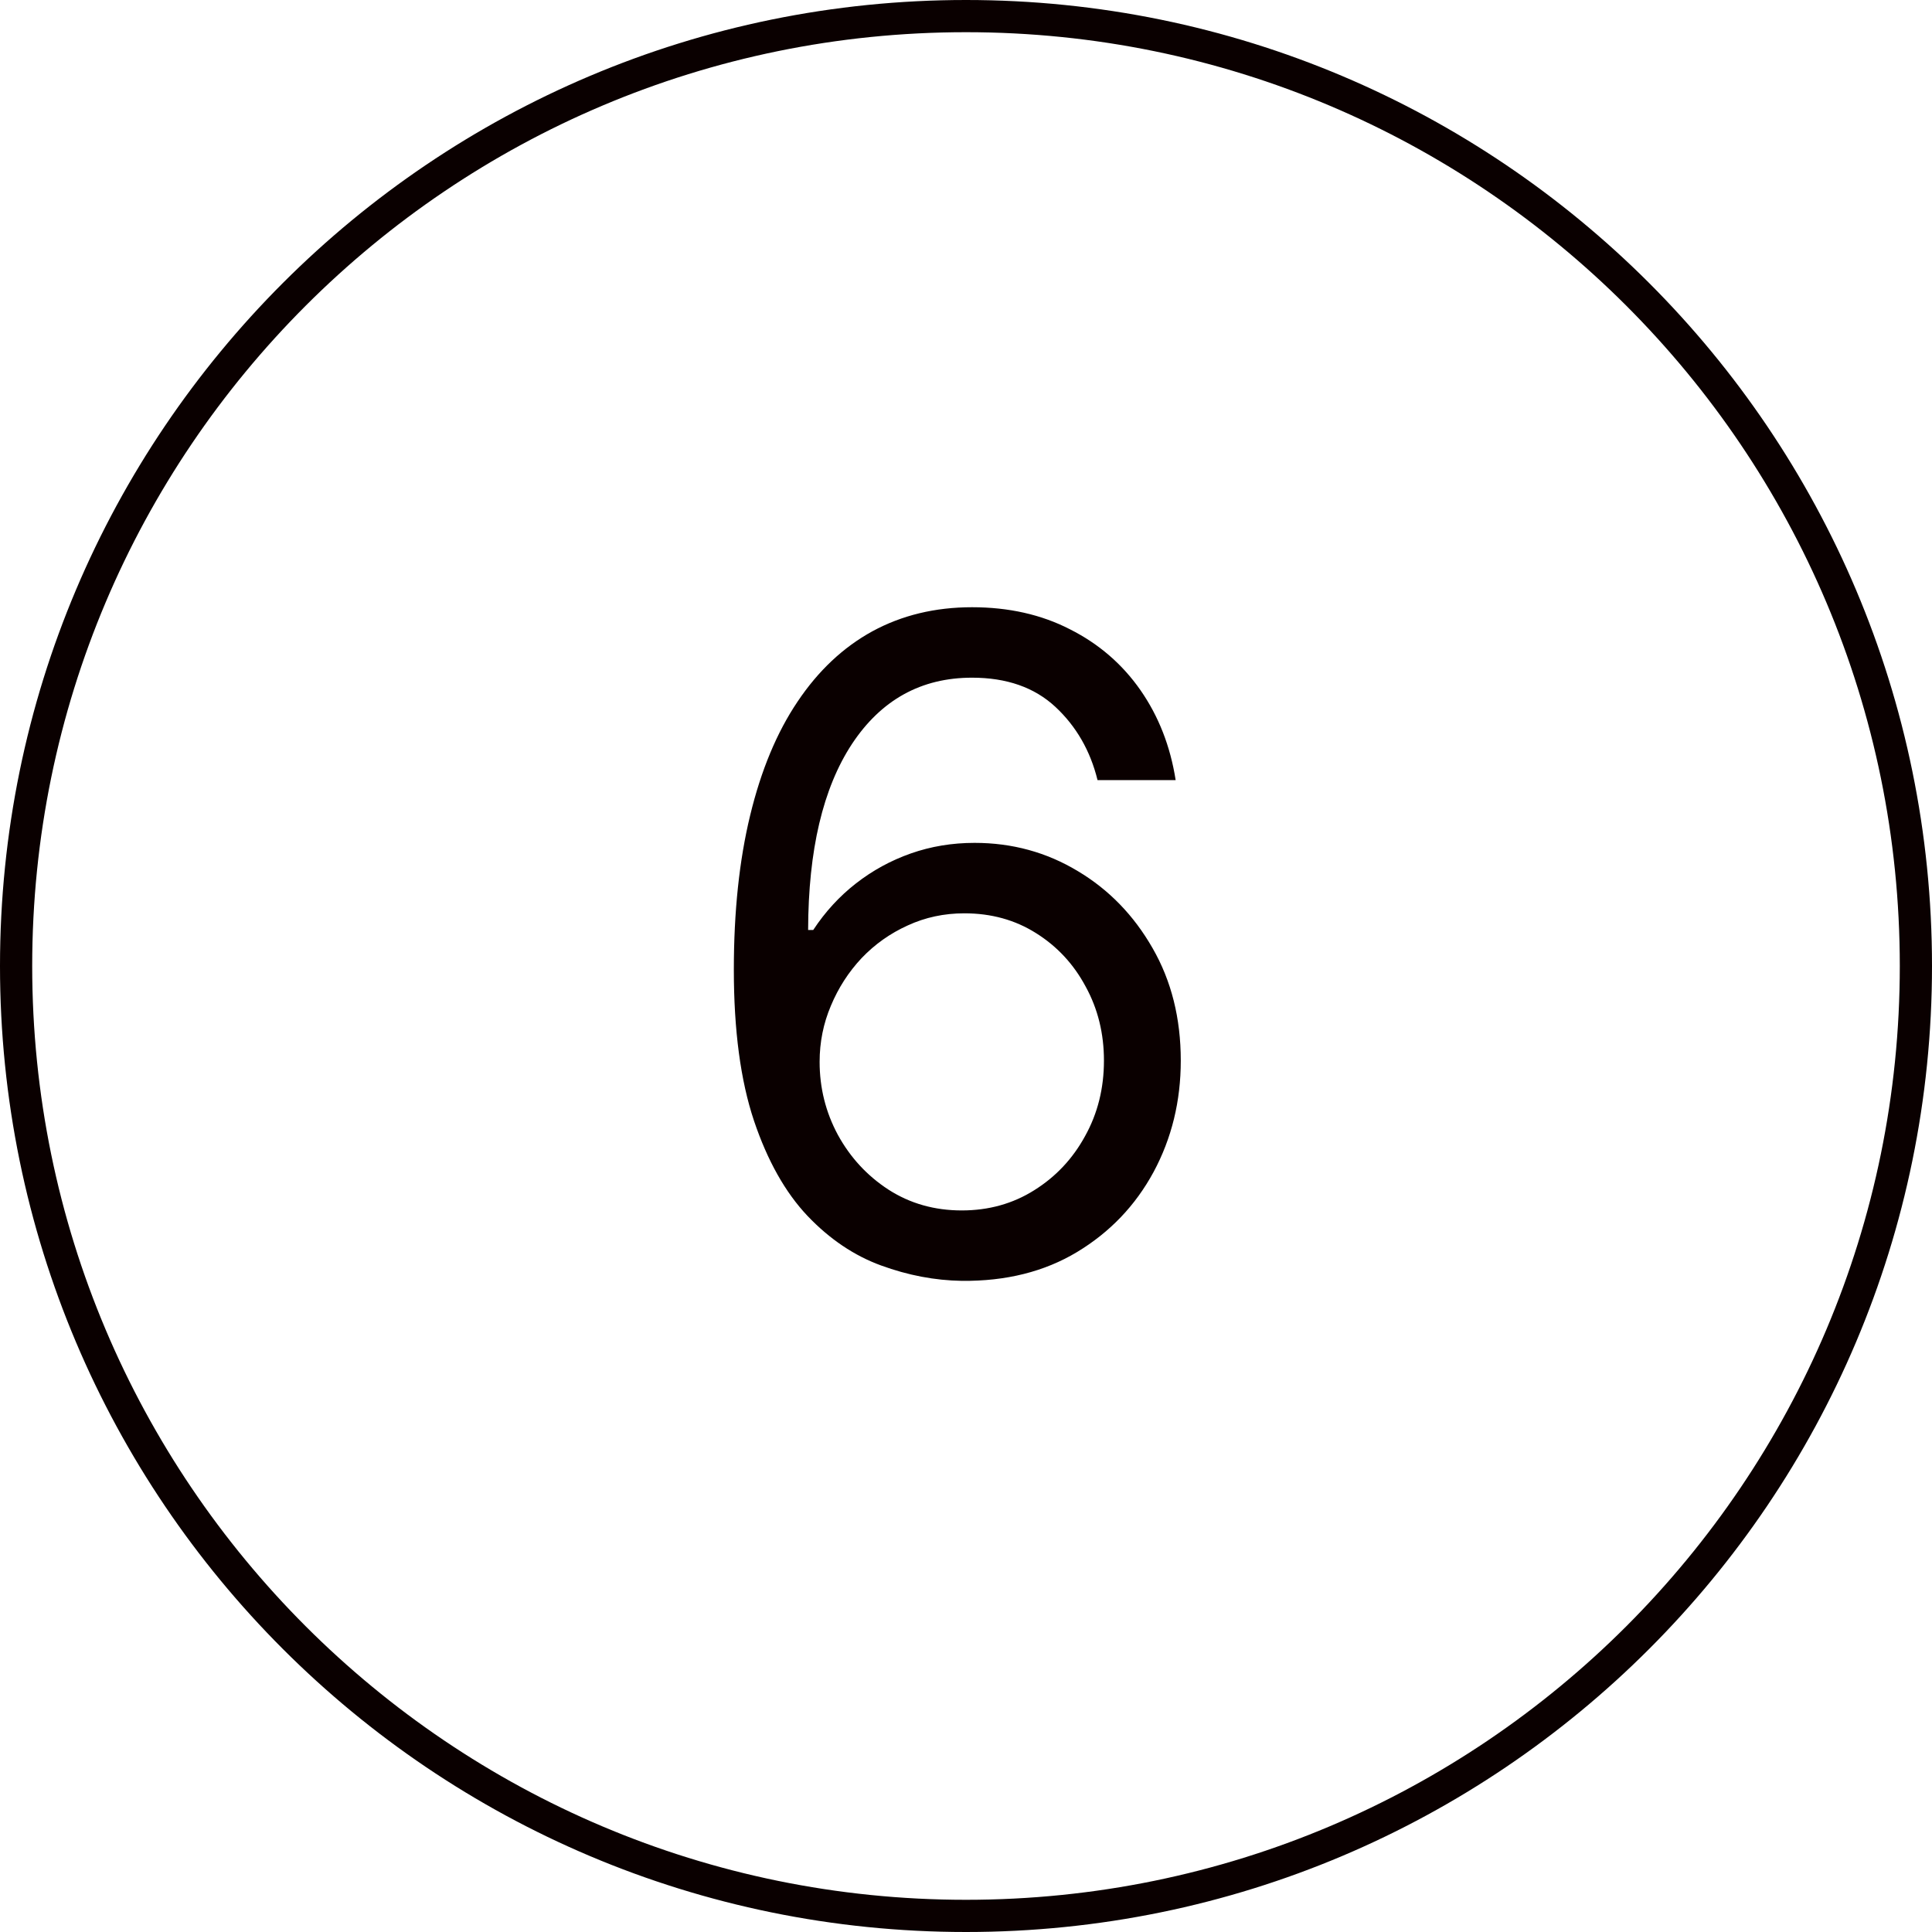
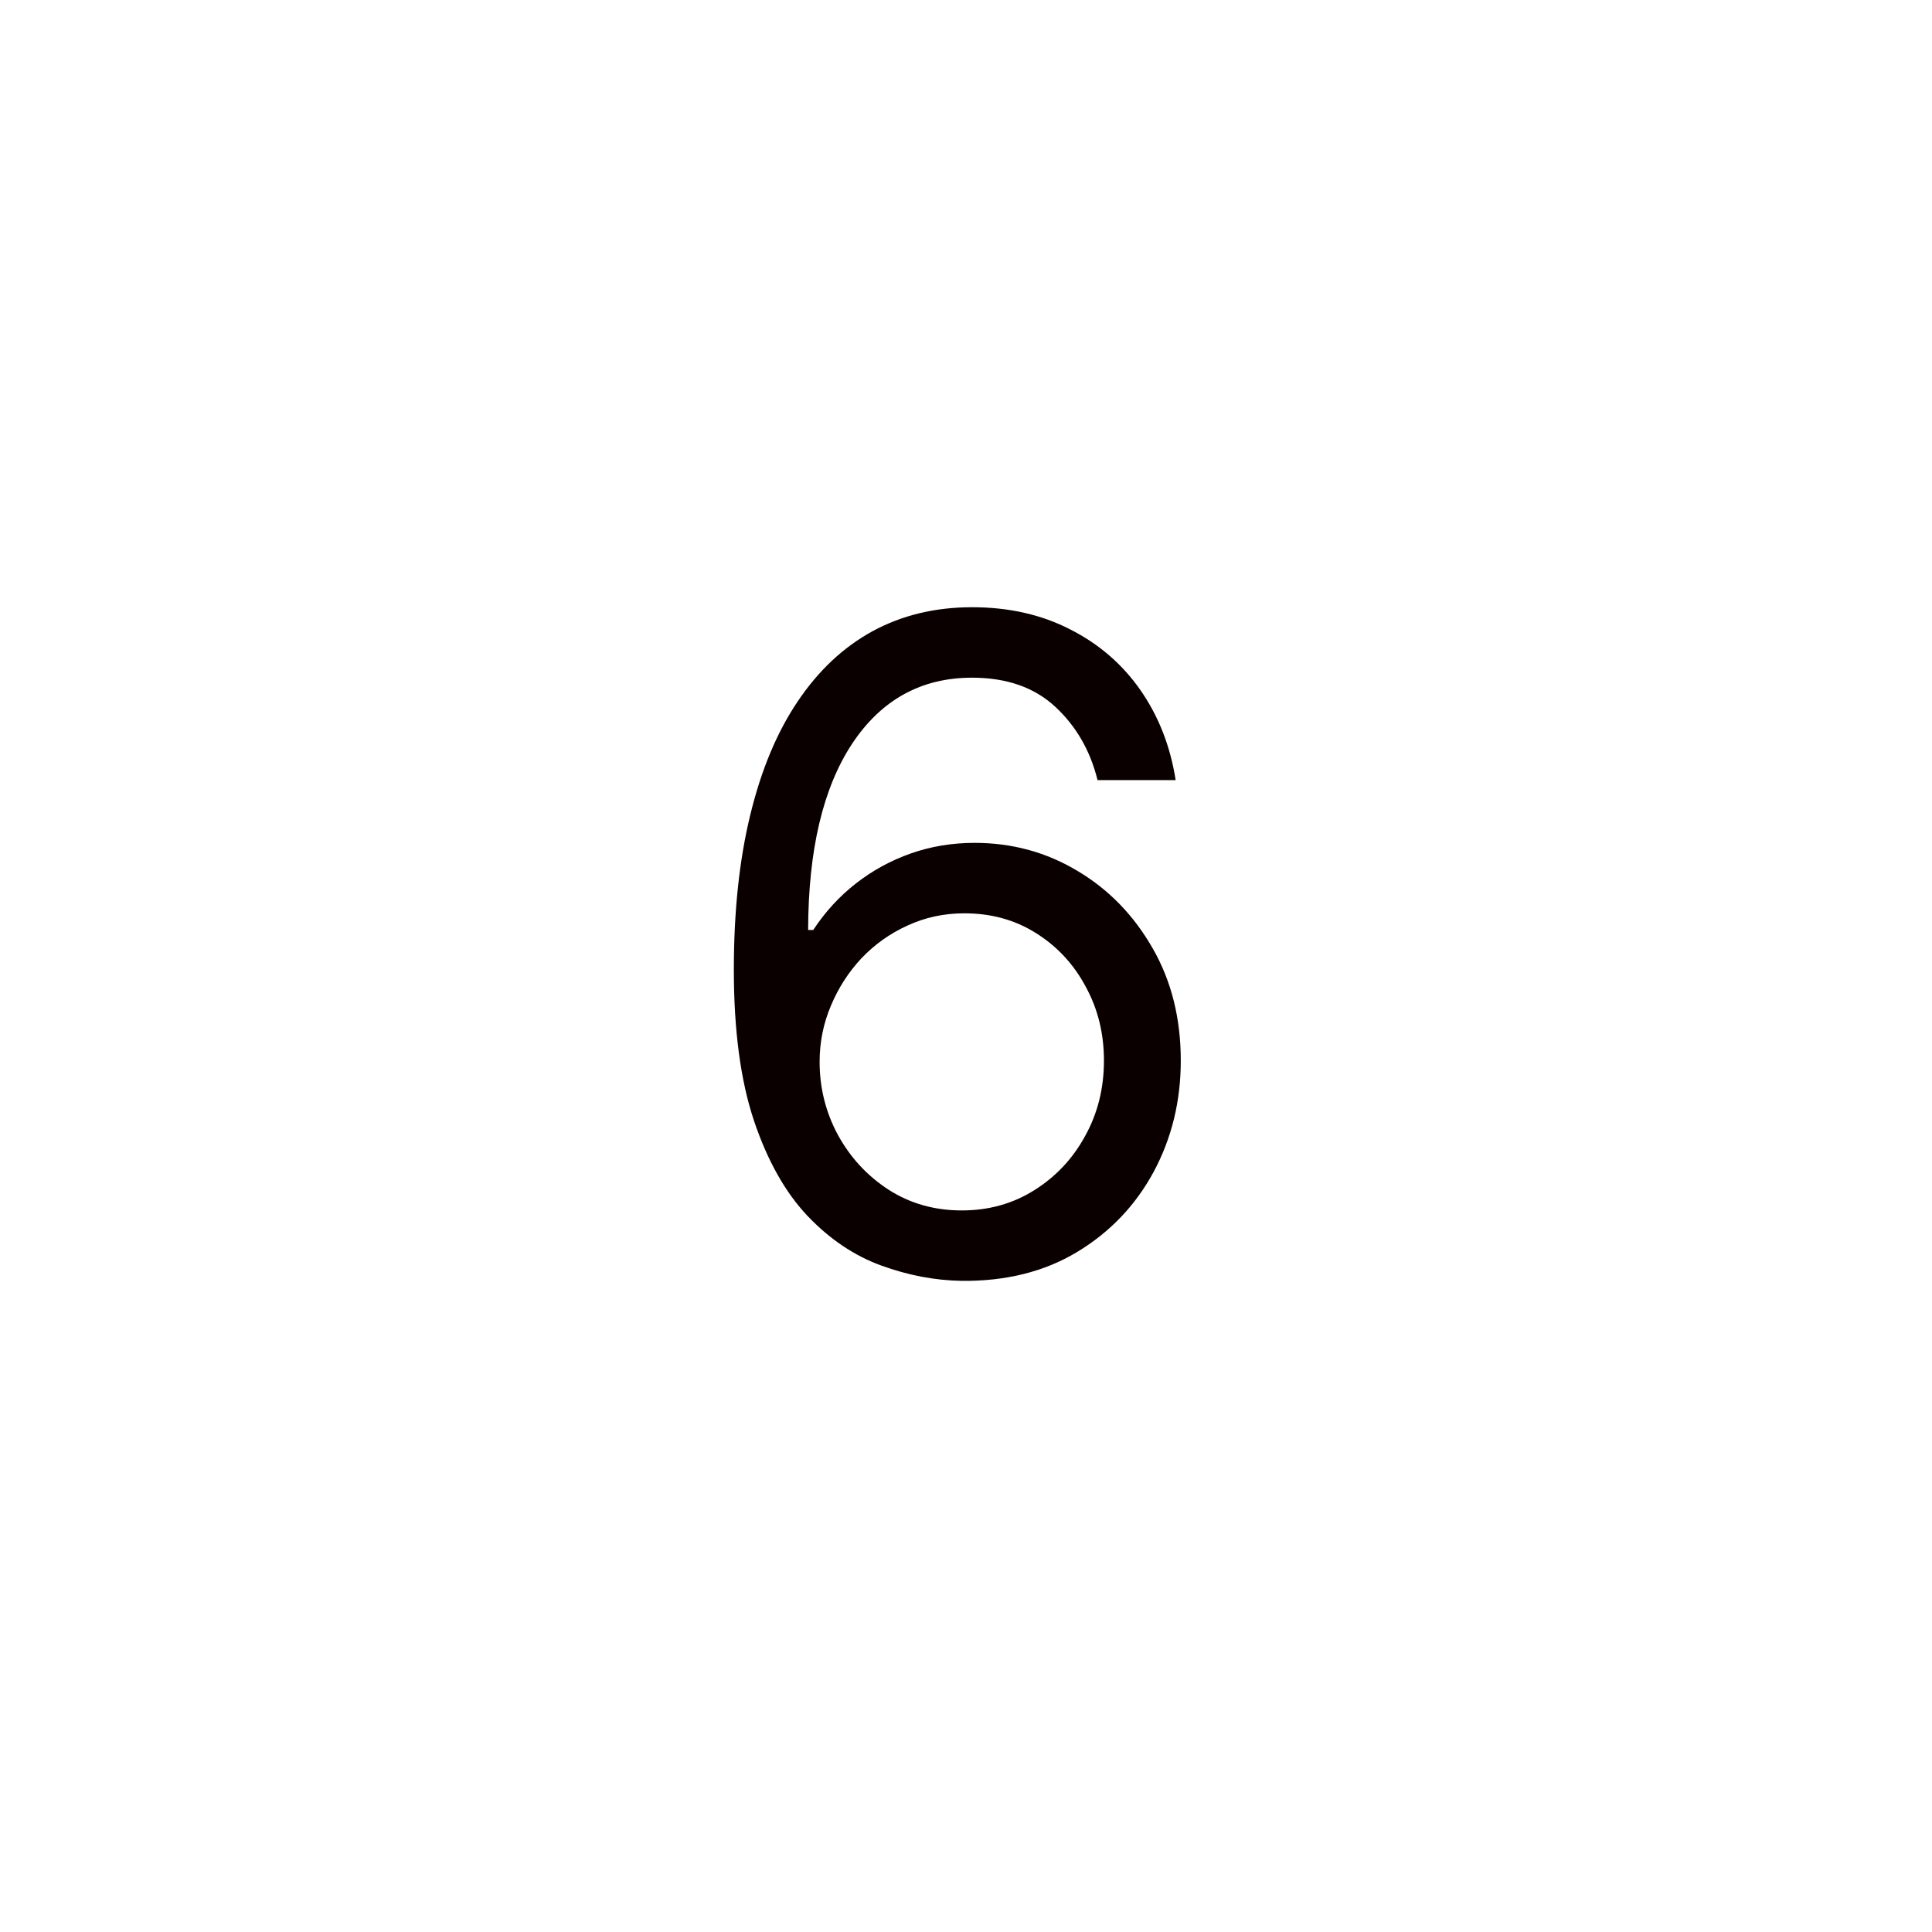
<svg xmlns="http://www.w3.org/2000/svg" width="60" height="60" viewBox="0 0 60 60" fill="none">
-   <path d="M59.5 30C59.5 46.292 46.292 59.5 30 59.5C13.708 59.5 0.5 46.292 0.5 30C0.5 13.708 13.708 0.5 30 0.5C46.292 0.5 59.5 13.708 59.5 30Z" stroke="#0A0000" />
  <path d="M29.869 39.778C29.034 39.765 28.199 39.606 27.364 39.301C26.528 38.996 25.766 38.483 25.077 37.76C24.387 37.031 23.834 36.046 23.416 34.807C22.999 33.561 22.79 31.996 22.79 30.114C22.79 28.311 22.959 26.713 23.297 25.321C23.635 23.922 24.125 22.746 24.768 21.791C25.412 20.83 26.187 20.101 27.095 19.604C28.01 19.107 29.041 18.858 30.188 18.858C31.328 18.858 32.342 19.087 33.23 19.544C34.125 19.995 34.854 20.625 35.418 21.433C35.981 22.242 36.346 23.173 36.511 24.227H34.085C33.86 23.312 33.422 22.553 32.773 21.95C32.123 21.347 31.261 21.046 30.188 21.046C28.61 21.046 27.367 21.732 26.459 23.104C25.557 24.476 25.103 26.401 25.097 28.881H25.256C25.627 28.317 26.068 27.837 26.578 27.439C27.095 27.035 27.665 26.723 28.288 26.504C28.912 26.285 29.571 26.176 30.267 26.176C31.434 26.176 32.501 26.468 33.469 27.051C34.437 27.628 35.212 28.427 35.795 29.447C36.379 30.462 36.67 31.625 36.67 32.938C36.67 34.197 36.389 35.35 35.825 36.398C35.262 37.438 34.47 38.267 33.449 38.883C32.435 39.493 31.241 39.792 29.869 39.778ZM29.869 37.591C30.704 37.591 31.454 37.382 32.117 36.965C32.786 36.547 33.313 35.987 33.697 35.284C34.089 34.581 34.284 33.799 34.284 32.938C34.284 32.096 34.095 31.33 33.717 30.641C33.346 29.945 32.832 29.391 32.176 28.98C31.526 28.569 30.784 28.364 29.949 28.364C29.319 28.364 28.733 28.49 28.189 28.741C27.645 28.987 27.168 29.325 26.757 29.756C26.353 30.187 26.035 30.68 25.803 31.237C25.57 31.787 25.454 32.367 25.454 32.977C25.454 33.786 25.643 34.542 26.021 35.244C26.406 35.947 26.93 36.514 27.592 36.945C28.262 37.376 29.021 37.591 29.869 37.591Z" fill="#0A0000" />
</svg>